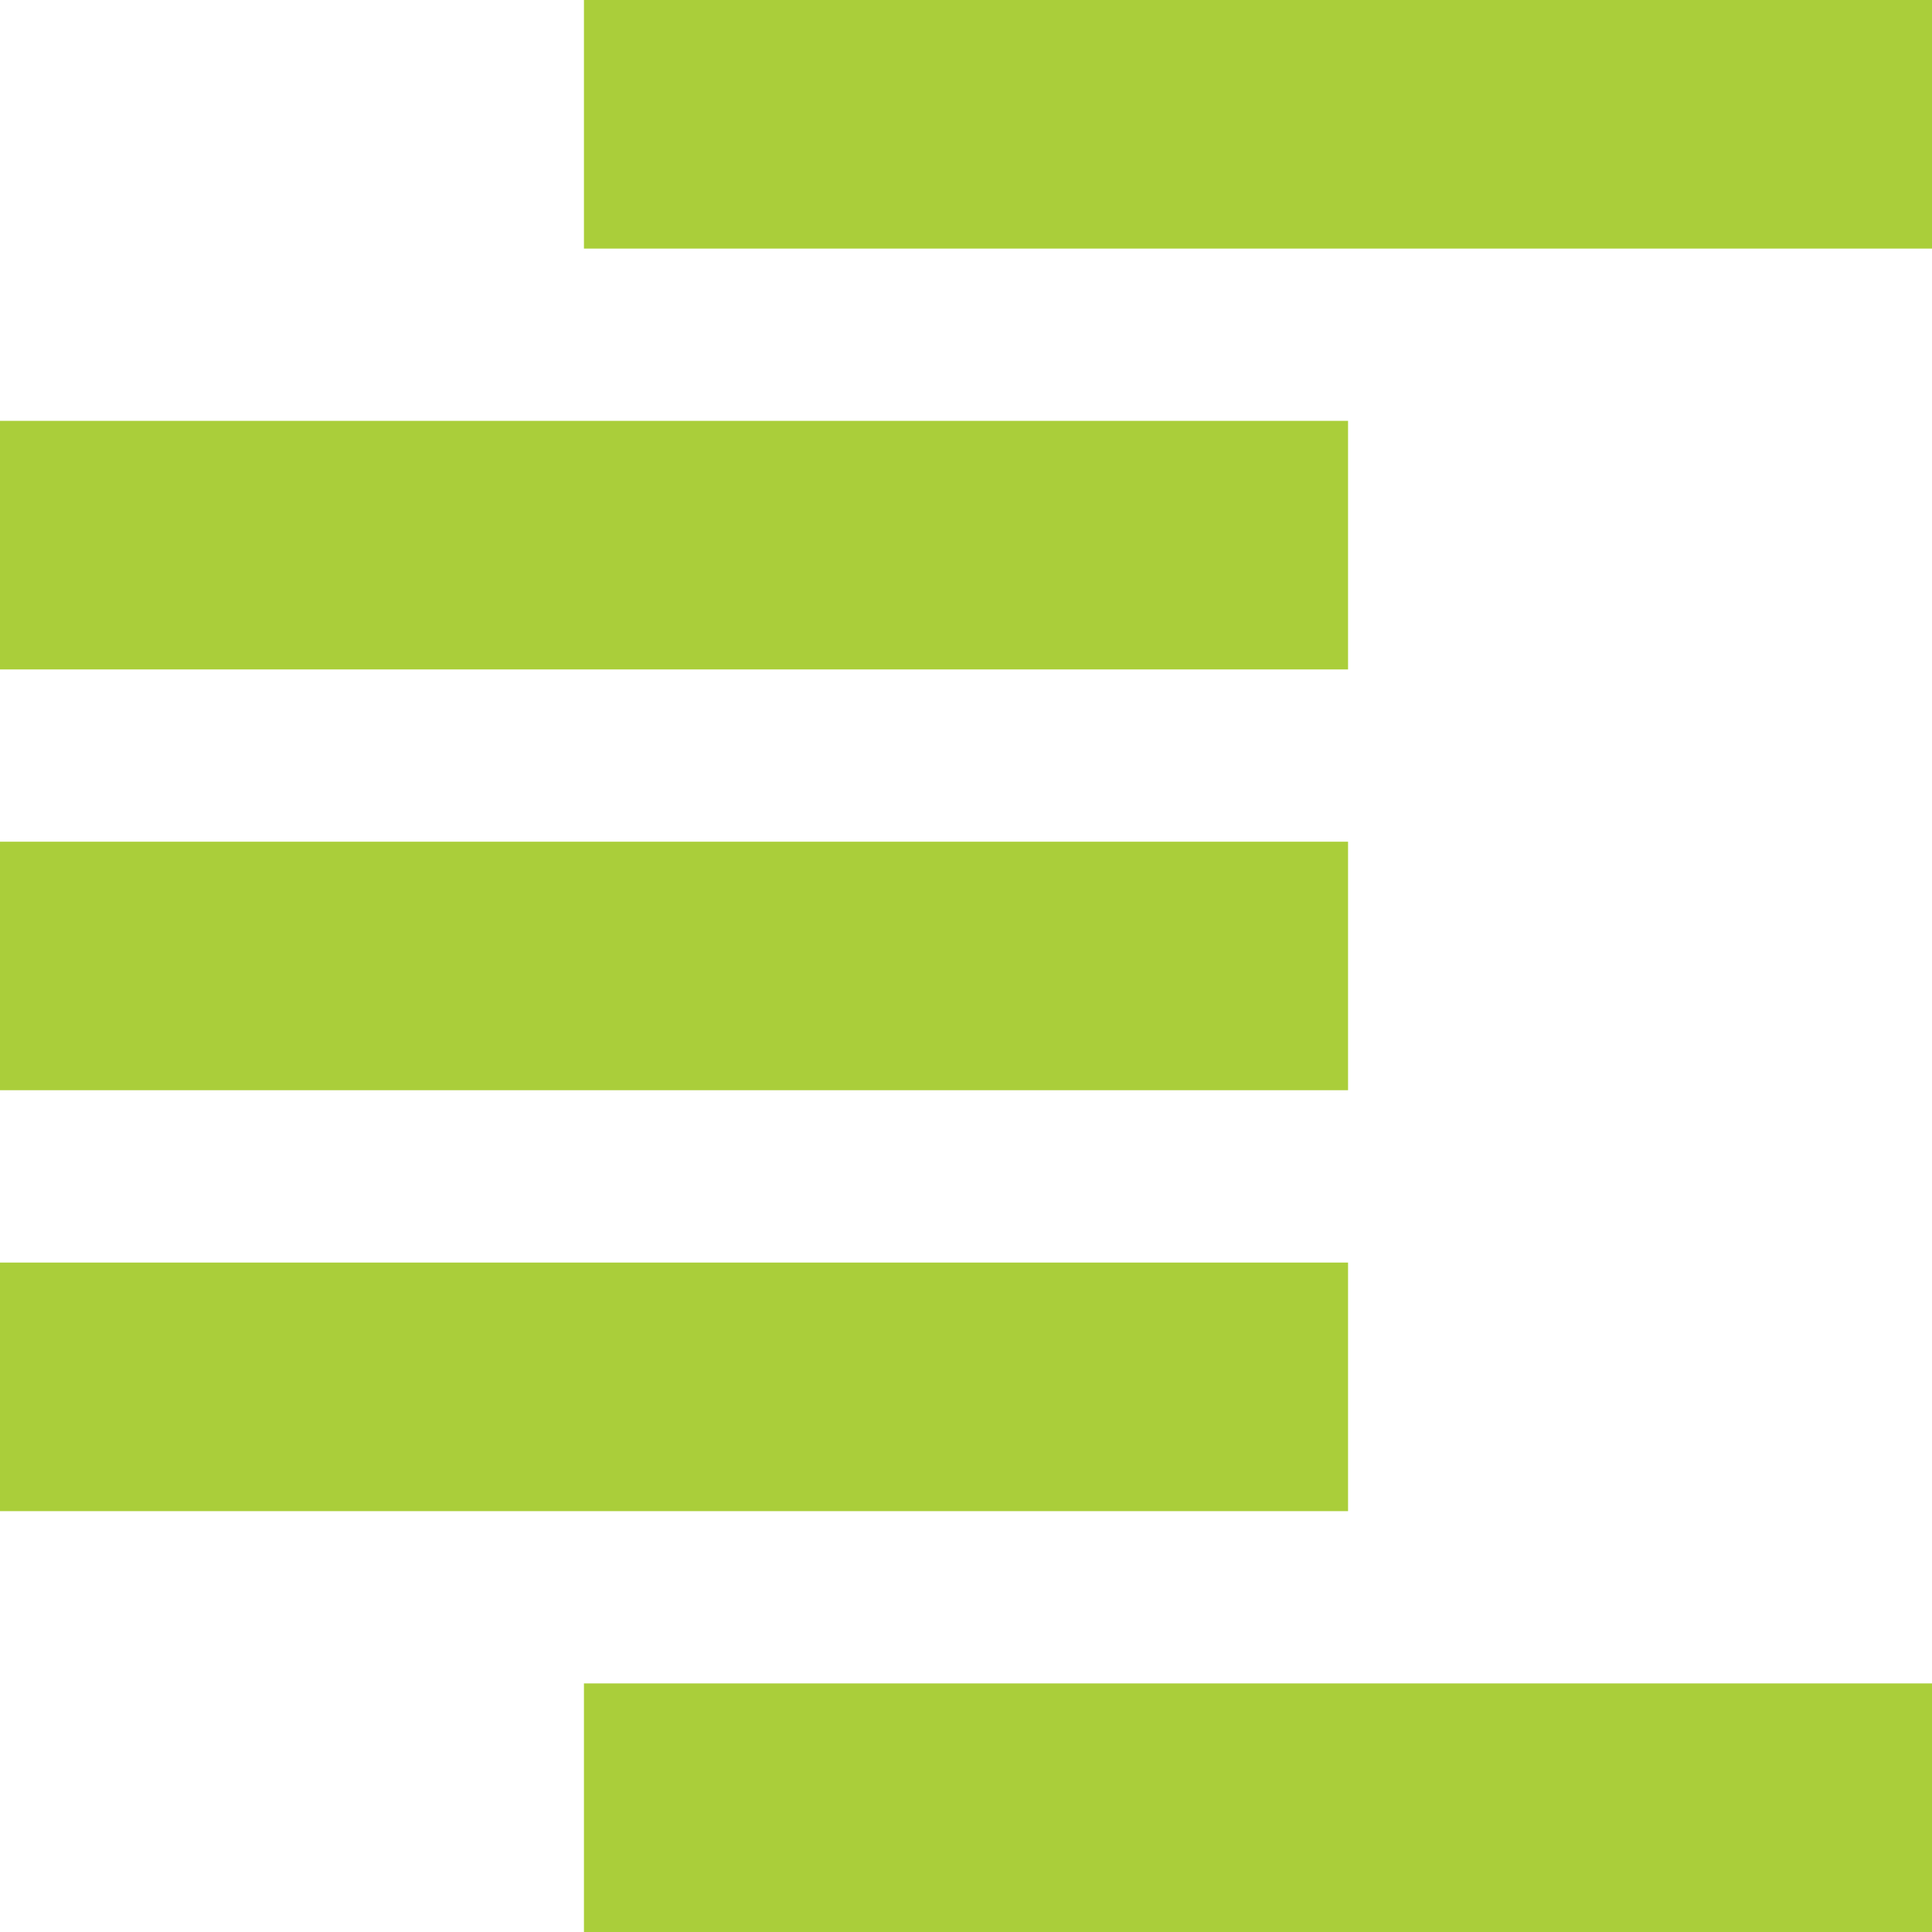
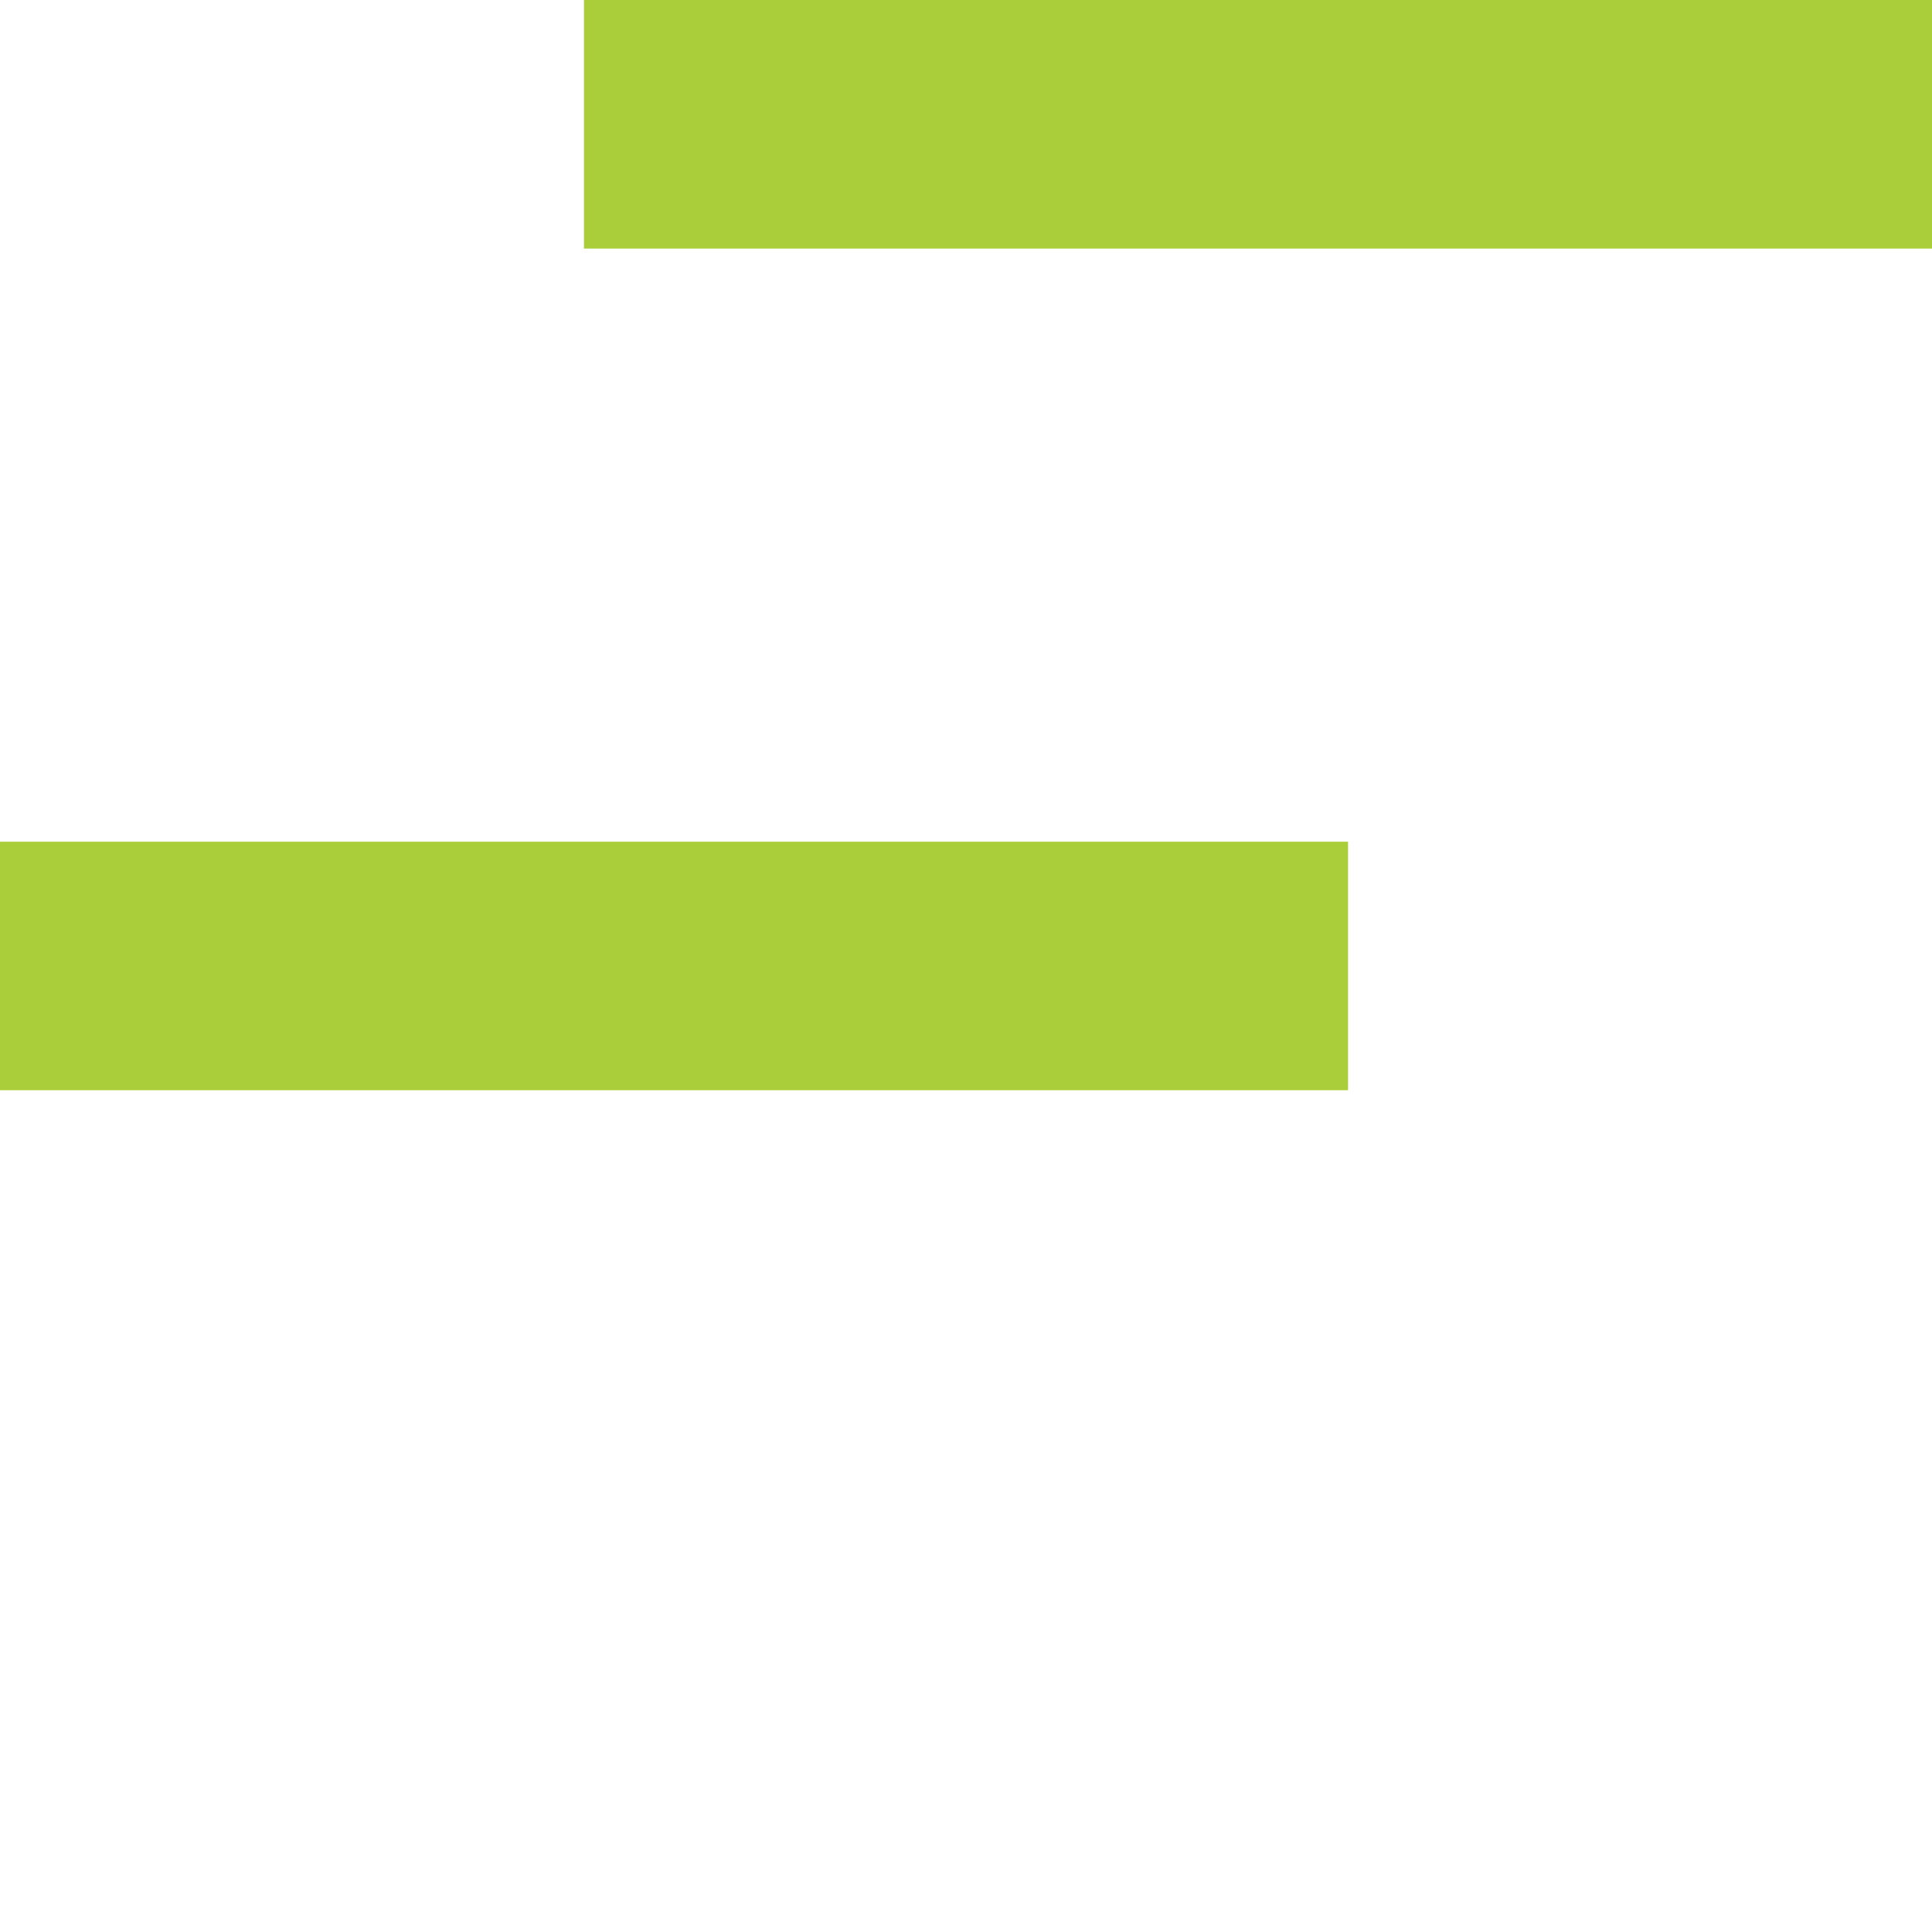
<svg xmlns="http://www.w3.org/2000/svg" width="24" height="24" viewBox="0 0 24 24" fill="none">
  <path d="M24 0H7.254V3.088H24V0Z" fill="#AACE3A" />
-   <path d="M24 20.912H7.254V24H24V20.912Z" fill="#AACE3A" />
-   <path d="M16.746 15.684H0V18.772H16.746V15.684Z" fill="#AACE3A" />
  <path d="M16.746 10.456H0V13.543H16.746V10.456Z" fill="#AACE3A" />
-   <path d="M16.746 5.228H0V8.316H16.746V5.228Z" fill="#AACE3A" />
+   <path d="M16.746 5.228V8.316H16.746V5.228Z" fill="#AACE3A" />
</svg>